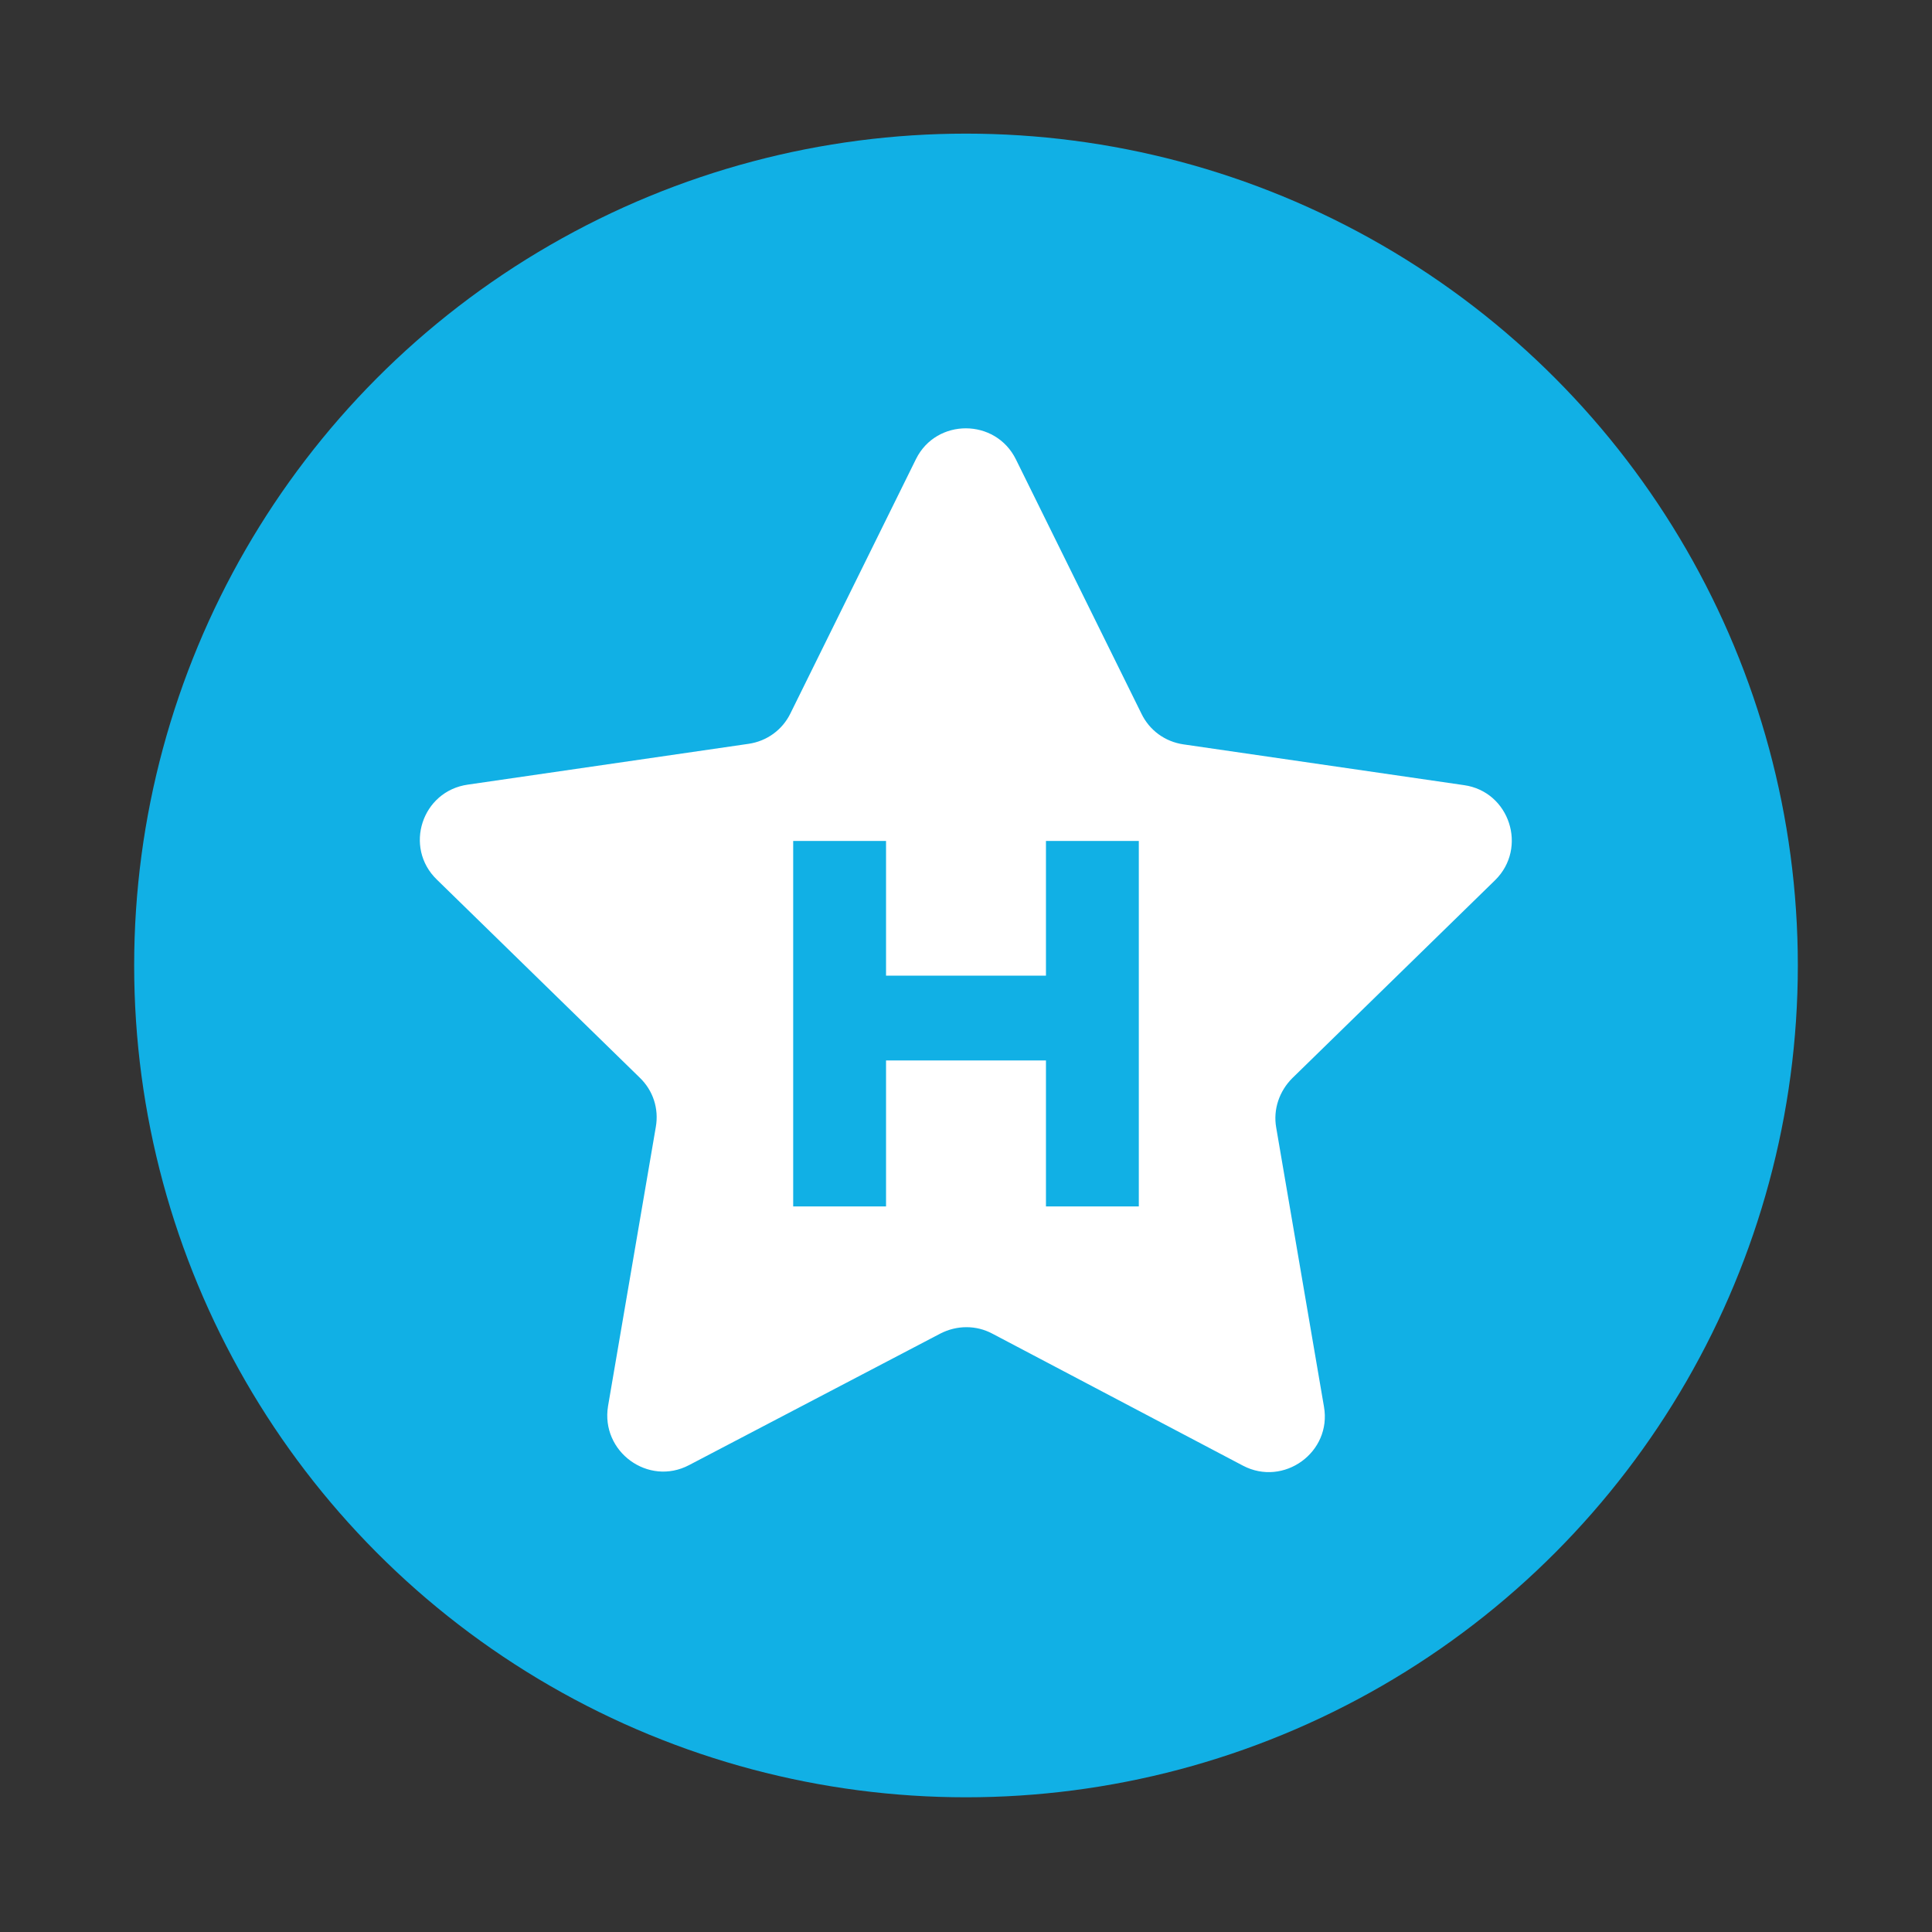
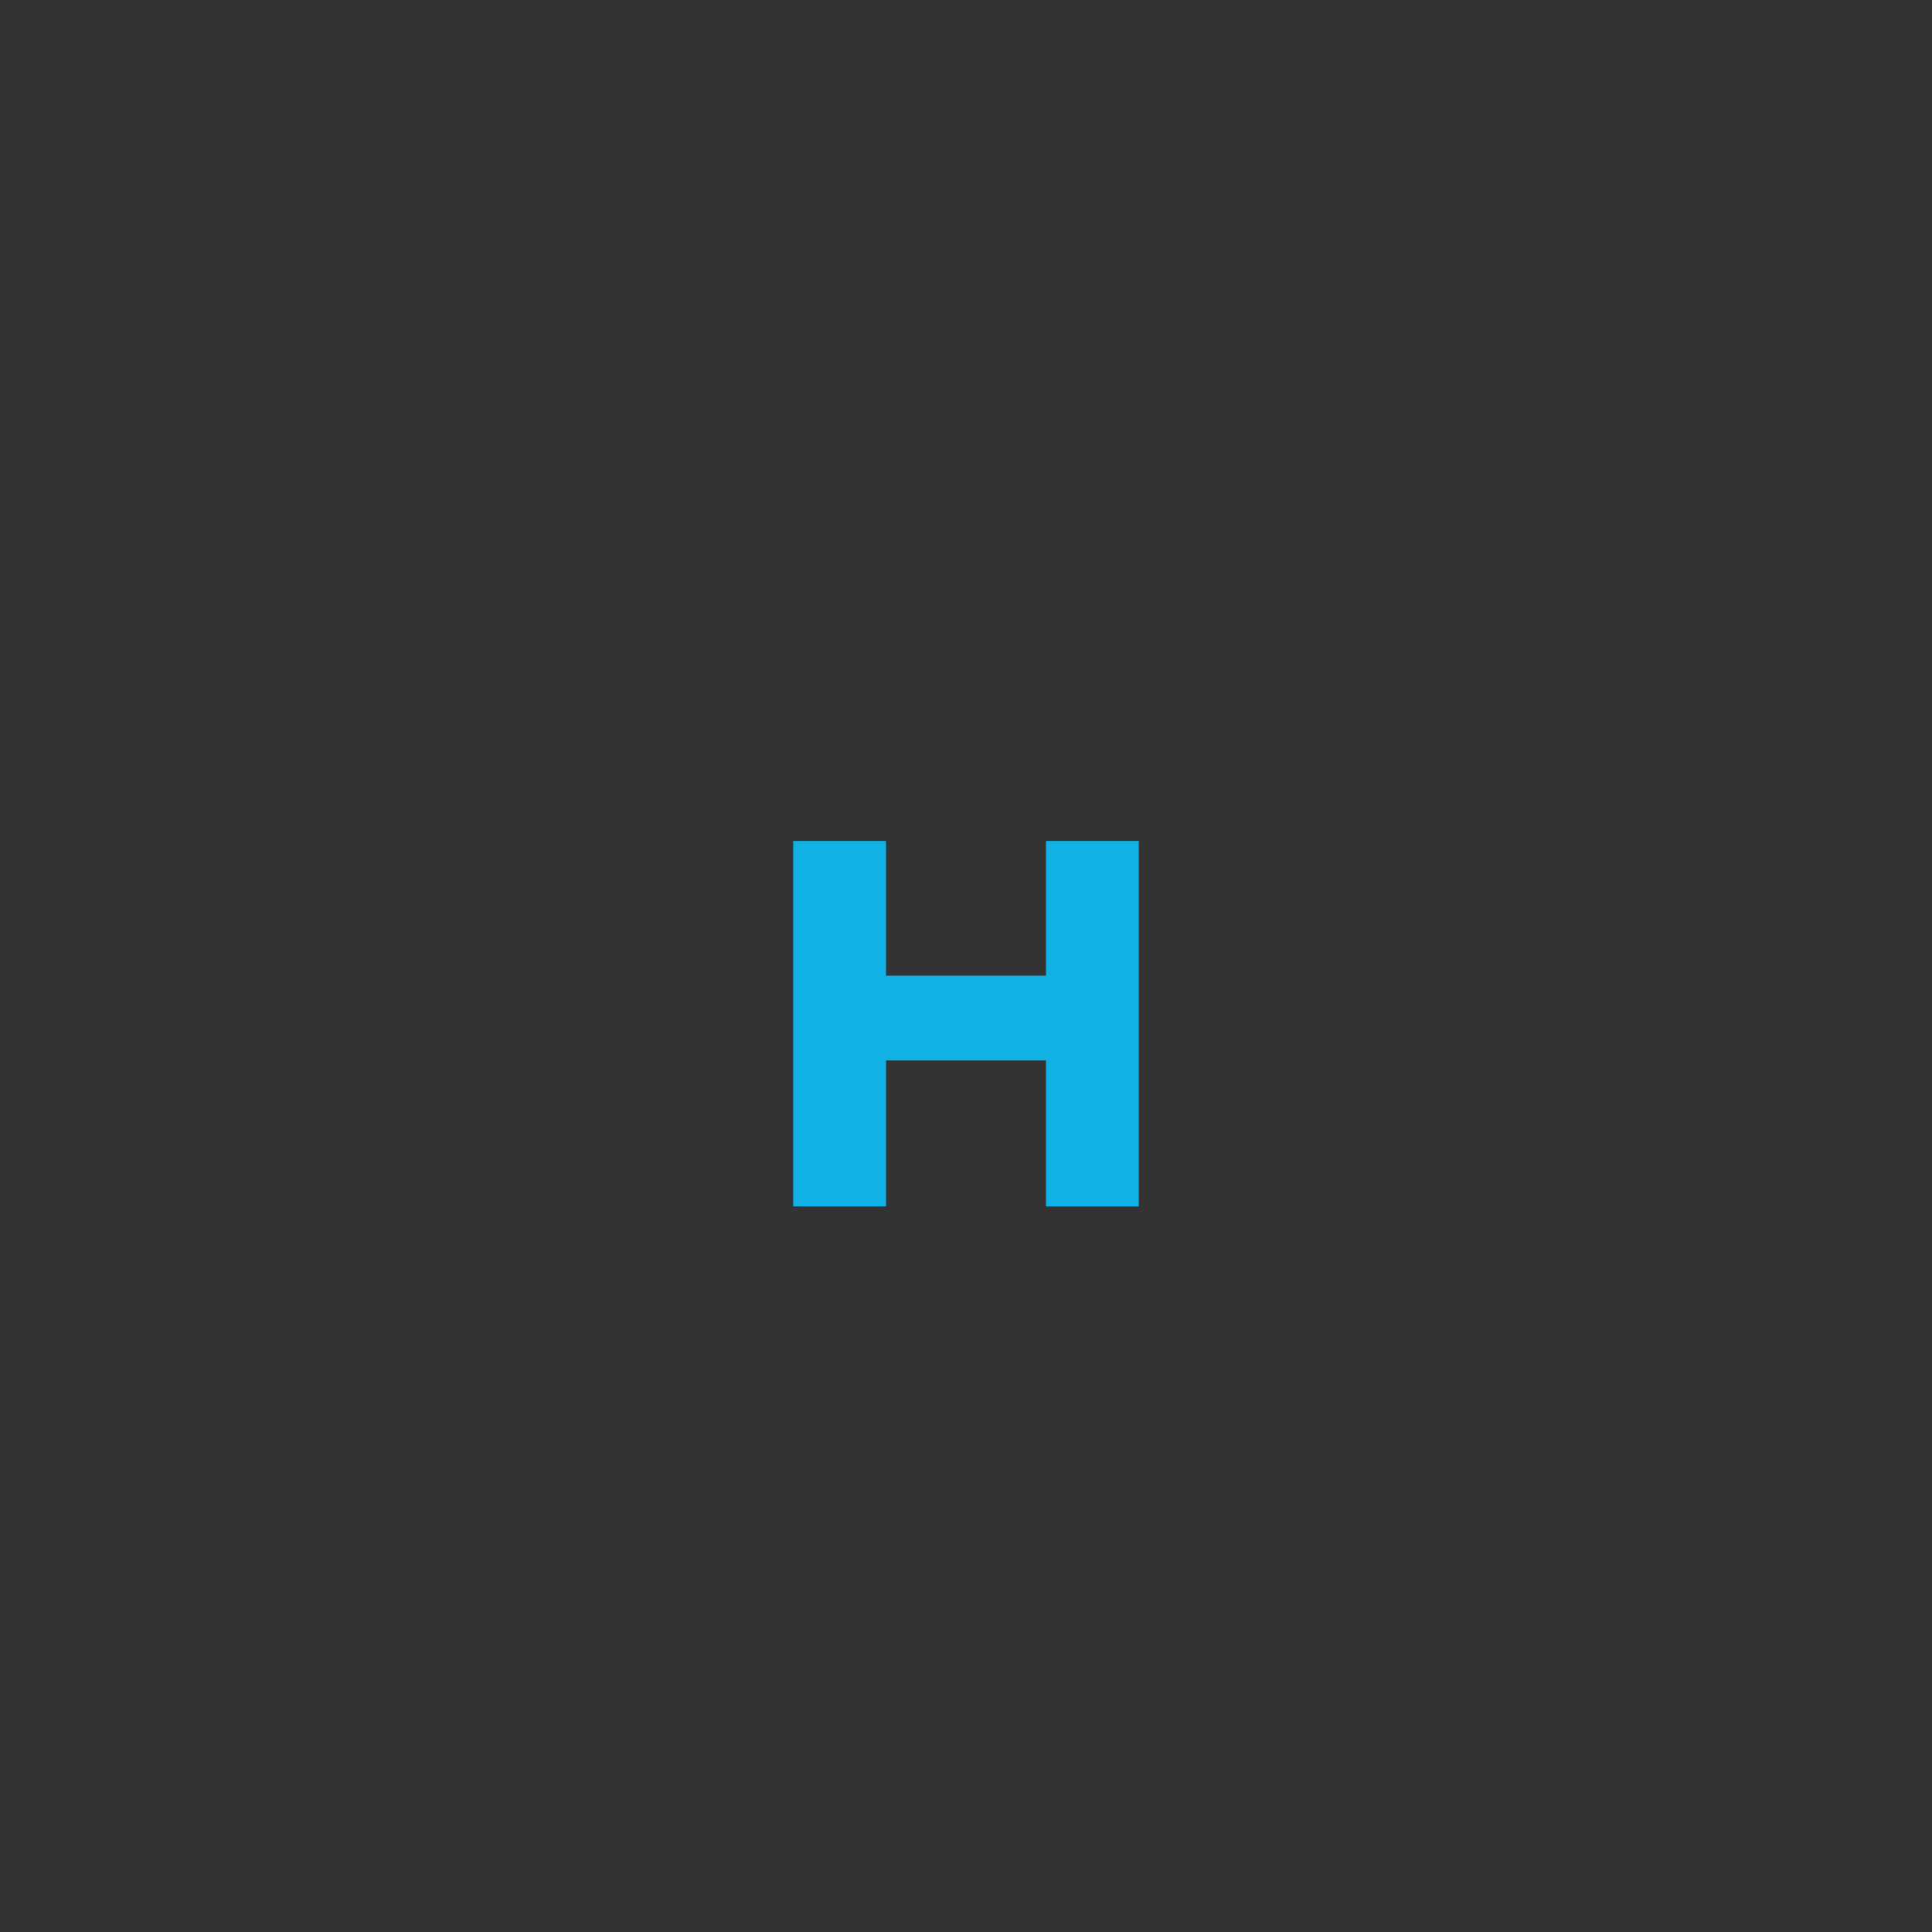
<svg xmlns="http://www.w3.org/2000/svg" version="1.1" id="レイヤー_1" x="0px" y="0px" viewBox="0 0 360 360" style="enable-background:new 0 0 360 360;" xml:space="preserve">
  <rect x="0" y="0" width="360" height="360" fill="#333333" stroke="none" />
  <style type="text/css">
	.st0{fill-rule:evenodd;clip-rule:evenodd;fill:#11B0E5;}
	.st1{fill:#FFFFFF;}
	.st2{fill:#11B0E5;}
</style>
-   <circle class="st0" cx="180" cy="179.9" r="155" />
  <g>
-     <path class="st1" d="M189.3,85.6l23.4,47.4c1.5,3.1,4.4,5.2,7.8,5.7l52.3,7.6c8.5,1.2,11.9,11.7,5.8,17.7l-37.8,36.9   c-2.4,2.4-3.6,5.8-3,9.2l8.9,52c1.5,8.5-7.5,15-15.1,11l-46.7-24.6c-3-1.6-6.6-1.6-9.7,0L128.4,273c-7.6,4-16.5-2.5-15.1-11l8.9-52   c0.6-3.4-0.5-6.8-3-9.2l-37.8-36.9c-6.2-6-2.8-16.5,5.8-17.7l52.3-7.6c3.4-0.5,6.3-2.6,7.8-5.7l23.4-47.4   C174.5,77.9,185.5,77.9,189.3,85.6z" />
    <g>
      <path class="st2" d="M165.1,156.7v25.1h29.8v-25.1h17.3v68.1h-17.3v-27.2h-29.8v27.2h-17.3v-68.1H165.1z" />
    </g>
  </g>
</svg>